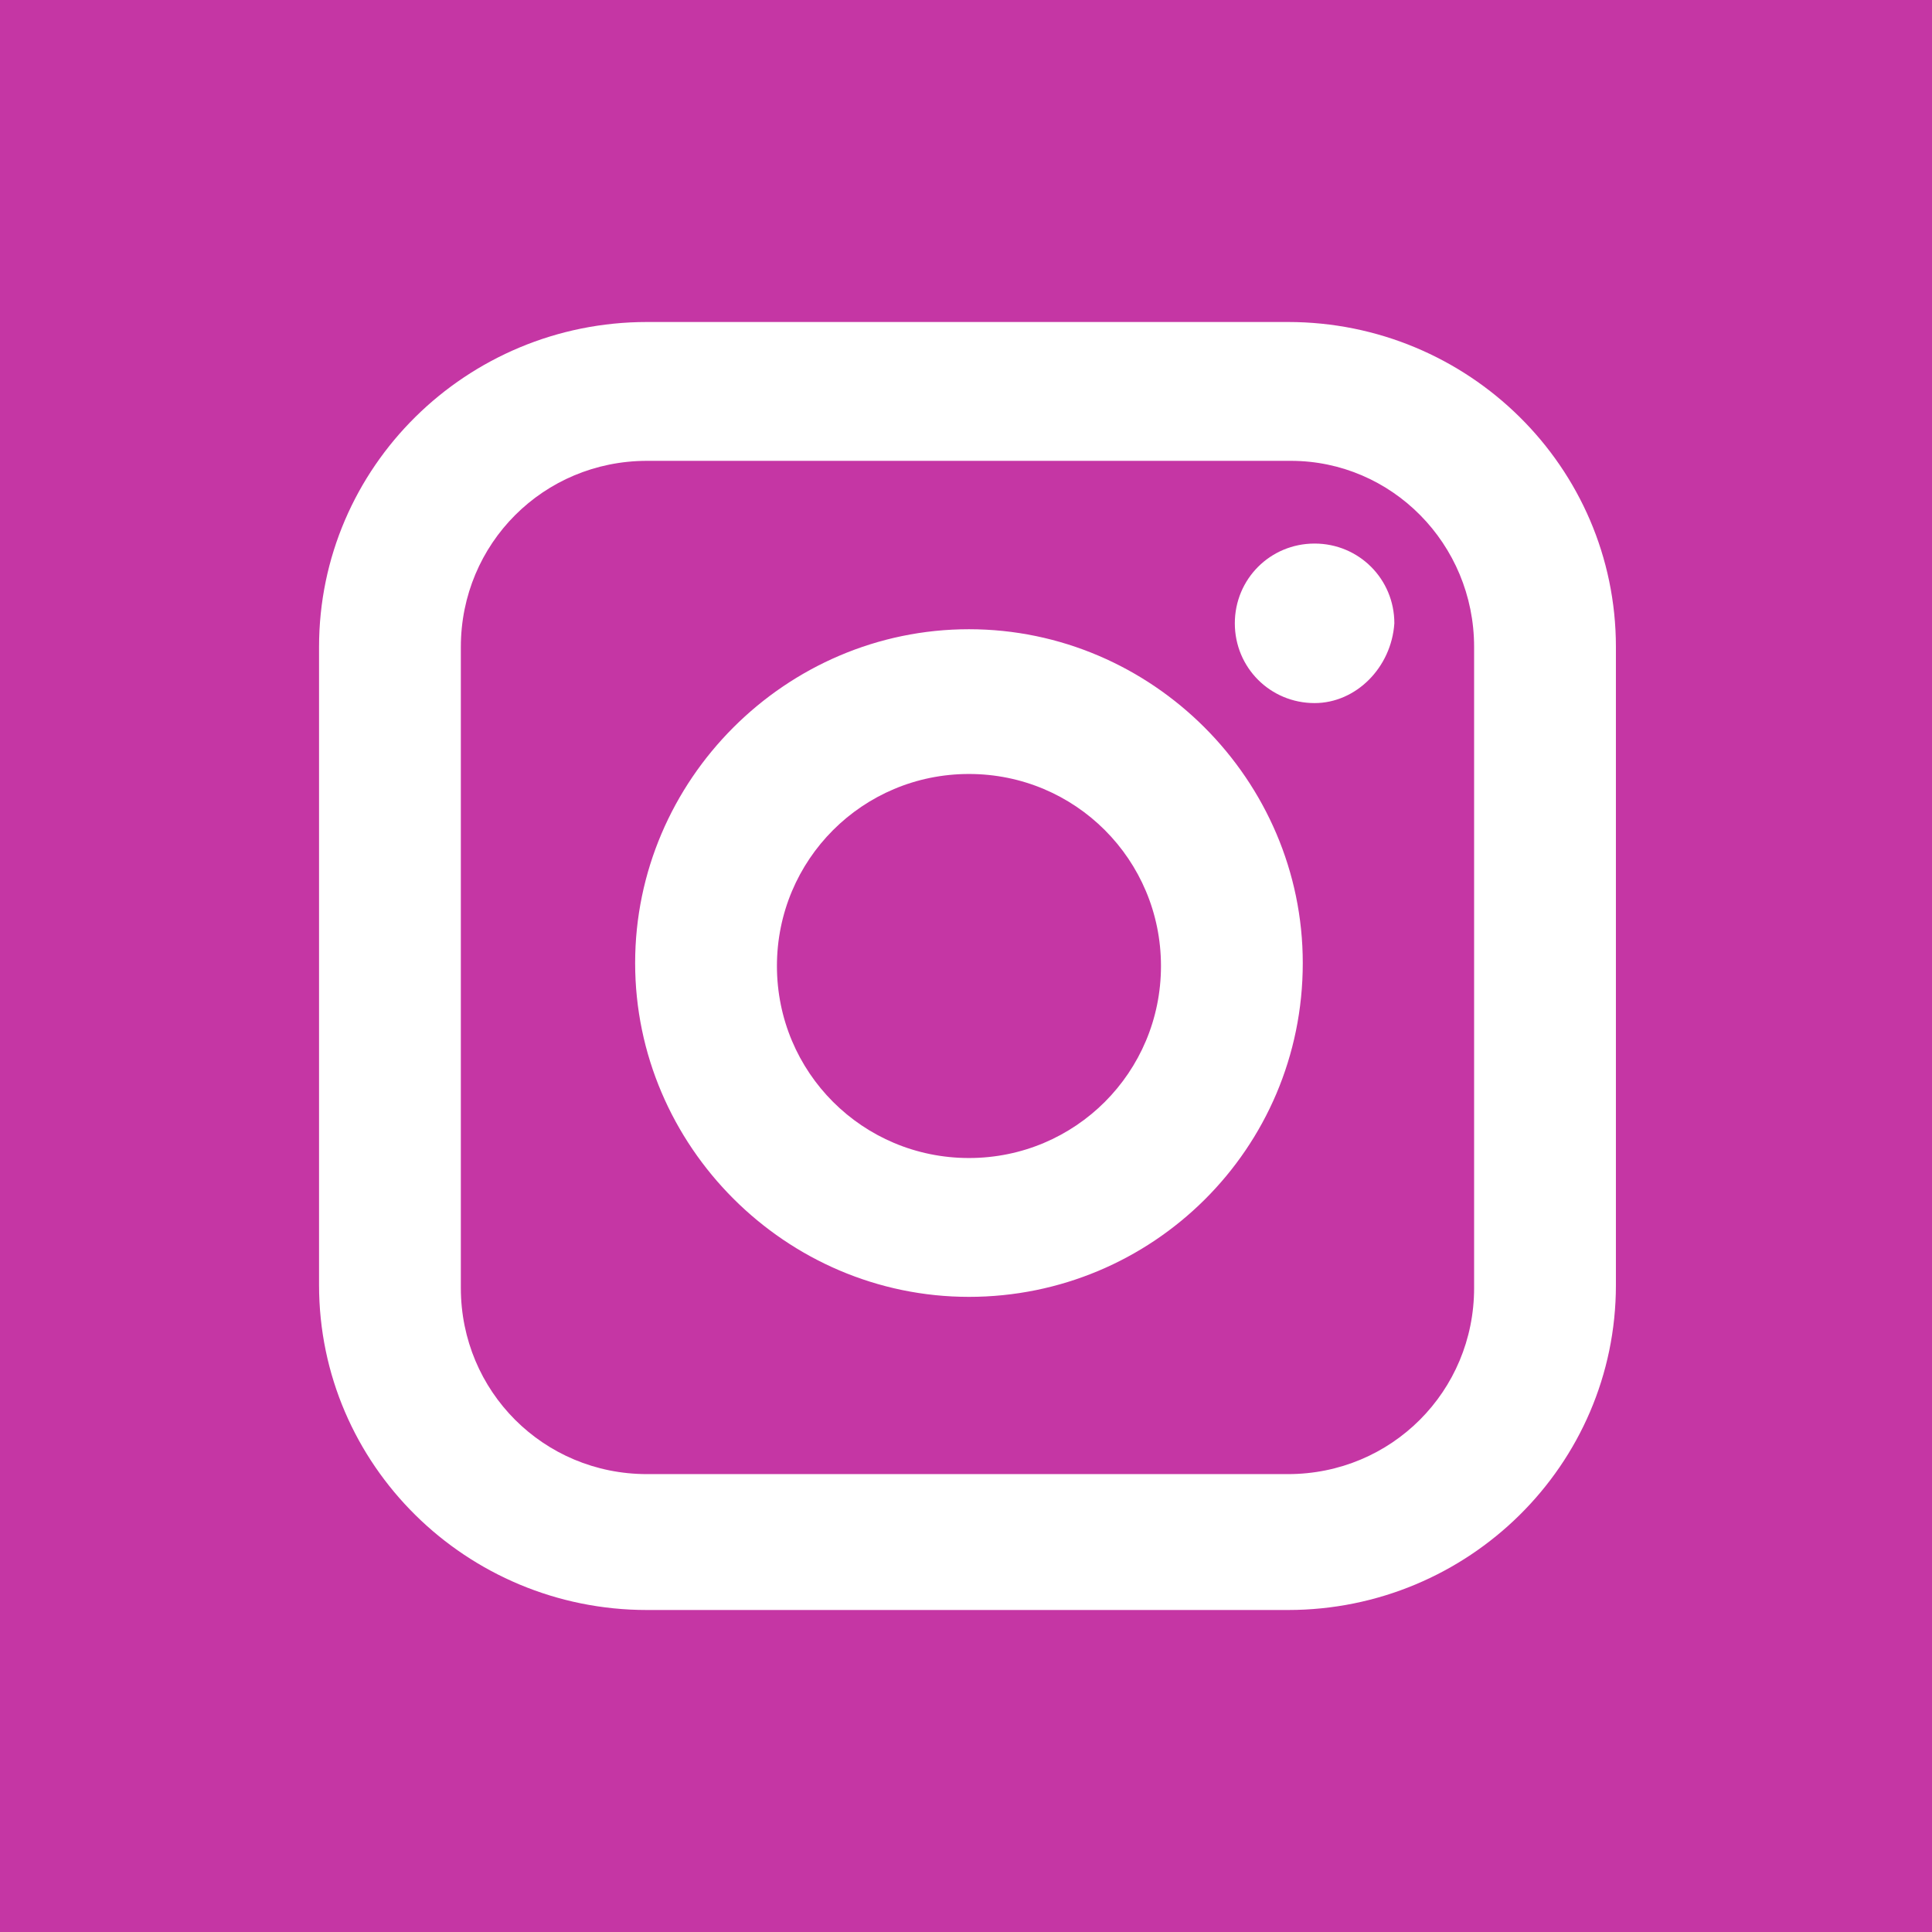
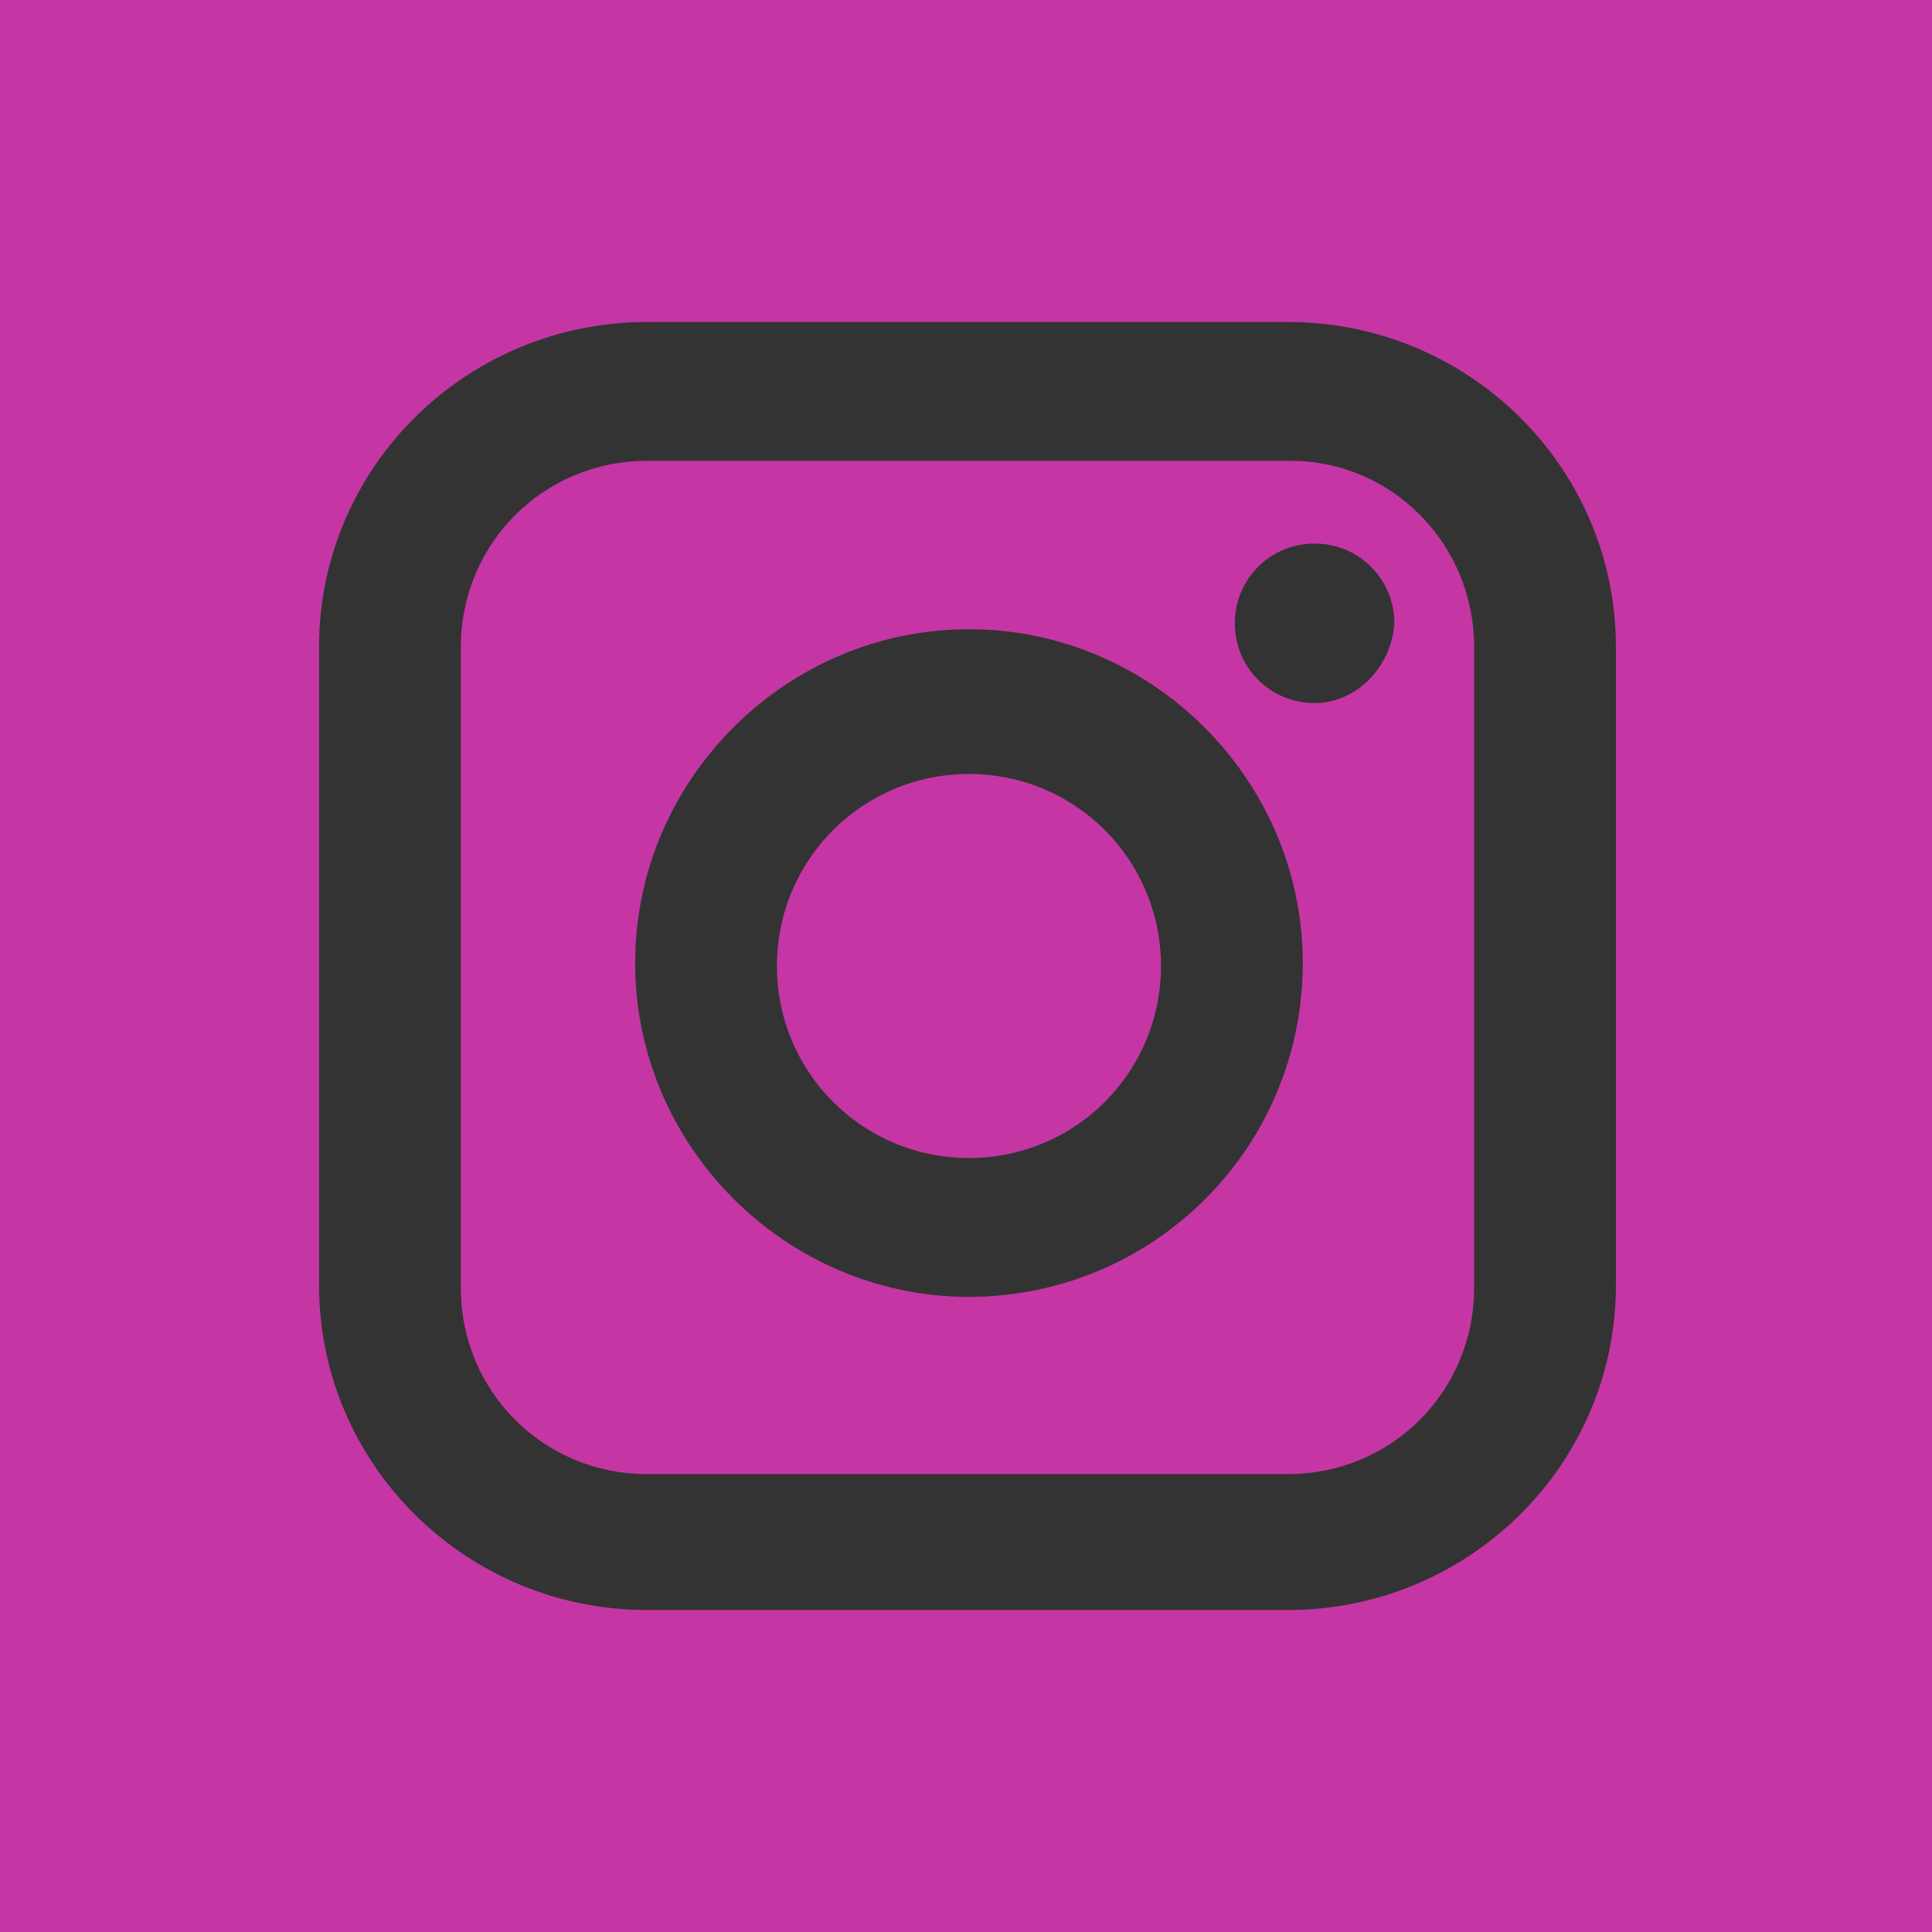
<svg xmlns="http://www.w3.org/2000/svg" version="1.1" id="Layer_1" x="0px" y="0px" viewBox="0 0 65.4 65.4" style="enable-background:new 0 0 65.4 65.4;" xml:space="preserve">
  <rect x="0" y="0" width="65.4" height="65.4" fill="#333333" stroke="none" />
  <style type="text/css">
	.st0{display:none;fill:#FFFFFF;}
	.st1{fill:#FFFFFF;}
	.st2{display:none;fill:#36609F;}
	.st3{fill:#C536A4;}
</style>
-   <path class="st0" d="M12,7h42v48H12V7z" />
  <g id="Layer_2">
-     <rect x="0.2" class="st1" width="65.4" height="65.4" />
-   </g>
-   <path class="st2" d="M0,0v65.4h65.4V0H0z M39.7,32.7h-4.6V49h-6.8V32.7h-3.2v-5.8h3.2v-3.7c0-2.7,1.3-6.9,6.9-6.9l5,0V22h-3.6  c-0.6,0-1.4,0.3-1.4,1.6v3.4h5.2C40.3,26.9,39.7,32.7,39.7,32.7z" />
+     </g>
  <g>
    <path class="st3" d="M32.8,26.2c-3.6,0-6.5,2.9-6.5,6.5c0,3.6,2.9,6.5,6.5,6.5c3.6,0,6.5-2.9,6.5-6.5   C39.3,29.1,36.4,26.2,32.8,26.2L32.8,26.2z M32.8,26.2c-3.6,0-6.5,2.9-6.5,6.5c0,3.6,2.9,6.5,6.5,6.5c3.6,0,6.5-2.9,6.5-6.5   C39.3,29.1,36.4,26.2,32.8,26.2L32.8,26.2z M43.7,15.6H21.9c-3.5,0-6.3,2.8-6.3,6.3v21.7c0,3.5,2.8,6.3,6.3,6.3h21.7   c3.5,0,6.3-2.8,6.3-6.3V21.9C49.9,18.4,47.1,15.6,43.7,15.6L43.7,15.6z M32.8,43.9c-6.2,0-11.3-5.1-11.3-11.3   c0-6.2,5.1-11.3,11.3-11.3c6.2,0,11.3,5.1,11.3,11.3C44.1,38.9,39,43.9,32.8,43.9L32.8,43.9z M44.5,23.8c-1.5,0-2.7-1.2-2.7-2.7   c0-1.5,1.2-2.7,2.7-2.7c1.5,0,2.7,1.2,2.7,2.7C47.1,22.6,45.9,23.8,44.5,23.8L44.5,23.8z M32.8,26.2c-3.6,0-6.5,2.9-6.5,6.5   c0,3.6,2.9,6.5,6.5,6.5c3.6,0,6.5-2.9,6.5-6.5C39.3,29.1,36.4,26.2,32.8,26.2L32.8,26.2z M43.7,15.6H21.9c-3.5,0-6.3,2.8-6.3,6.3   v21.7c0,3.5,2.8,6.3,6.3,6.3h21.7c3.5,0,6.3-2.8,6.3-6.3V21.9C49.9,18.4,47.1,15.6,43.7,15.6L43.7,15.6z M32.8,43.9   c-6.2,0-11.3-5.1-11.3-11.3c0-6.2,5.1-11.3,11.3-11.3c6.2,0,11.3,5.1,11.3,11.3C44.1,38.9,39,43.9,32.8,43.9L32.8,43.9z M44.5,23.8   c-1.5,0-2.7-1.2-2.7-2.7c0-1.5,1.2-2.7,2.7-2.7c1.5,0,2.7,1.2,2.7,2.7C47.1,22.6,45.9,23.8,44.5,23.8L44.5,23.8z M32.8,26.2   c-3.6,0-6.5,2.9-6.5,6.5c0,3.6,2.9,6.5,6.5,6.5c3.6,0,6.5-2.9,6.5-6.5C39.3,29.1,36.4,26.2,32.8,26.2L32.8,26.2z M0,0v65.4h65.6V0   H0z M54.7,43.5c0,6.1-5,11-11.1,11H21.9c-6.1,0-11.1-4.9-11.1-11V21.9c0-6.1,5-11,11.1-11h21.7c6.1,0,11.1,4.9,11.1,11V43.5z    M43.7,15.6H21.9c-3.5,0-6.3,2.8-6.3,6.3v21.7c0,3.5,2.8,6.3,6.3,6.3h21.7c3.5,0,6.3-2.8,6.3-6.3V21.9   C49.9,18.4,47.1,15.6,43.7,15.6L43.7,15.6z M32.8,43.9c-6.2,0-11.3-5.1-11.3-11.3c0-6.2,5.1-11.3,11.3-11.3   c6.2,0,11.3,5.1,11.3,11.3C44.1,38.9,39,43.9,32.8,43.9L32.8,43.9z M44.5,23.8c-1.5,0-2.7-1.2-2.7-2.7c0-1.5,1.2-2.7,2.7-2.7   c1.5,0,2.7,1.2,2.7,2.7C47.1,22.6,45.9,23.8,44.5,23.8L44.5,23.8z M32.8,26.2c-3.6,0-6.5,2.9-6.5,6.5c0,3.6,2.9,6.5,6.5,6.5   c3.6,0,6.5-2.9,6.5-6.5C39.3,29.1,36.4,26.2,32.8,26.2L32.8,26.2z M32.8,26.2c-3.6,0-6.5,2.9-6.5,6.5c0,3.6,2.9,6.5,6.5,6.5   c3.6,0,6.5-2.9,6.5-6.5C39.3,29.1,36.4,26.2,32.8,26.2L32.8,26.2z M32.8,26.2c-3.6,0-6.5,2.9-6.5,6.5c0,3.6,2.9,6.5,6.5,6.5   c3.6,0,6.5-2.9,6.5-6.5C39.3,29.1,36.4,26.2,32.8,26.2L32.8,26.2z M43.7,15.6H21.9c-3.5,0-6.3,2.8-6.3,6.3v21.7   c0,3.5,2.8,6.3,6.3,6.3h21.7c3.5,0,6.3-2.8,6.3-6.3V21.9C49.9,18.4,47.1,15.6,43.7,15.6L43.7,15.6z M32.8,43.9   c-6.2,0-11.3-5.1-11.3-11.3c0-6.2,5.1-11.3,11.3-11.3c6.2,0,11.3,5.1,11.3,11.3C44.1,38.9,39,43.9,32.8,43.9L32.8,43.9z M44.5,23.8   c-1.5,0-2.7-1.2-2.7-2.7c0-1.5,1.2-2.7,2.7-2.7c1.5,0,2.7,1.2,2.7,2.7C47.1,22.6,45.9,23.8,44.5,23.8L44.5,23.8z M32.8,26.2   c-3.6,0-6.5,2.9-6.5,6.5c0,3.6,2.9,6.5,6.5,6.5c3.6,0,6.5-2.9,6.5-6.5C39.3,29.1,36.4,26.2,32.8,26.2L32.8,26.2z M32.8,26.2   c-3.6,0-6.5,2.9-6.5,6.5c0,3.6,2.9,6.5,6.5,6.5c3.6,0,6.5-2.9,6.5-6.5C39.3,29.1,36.4,26.2,32.8,26.2L32.8,26.2z M32.8,26.2   c-3.6,0-6.5,2.9-6.5,6.5c0,3.6,2.9,6.5,6.5,6.5c3.6,0,6.5-2.9,6.5-6.5C39.3,29.1,36.4,26.2,32.8,26.2L32.8,26.2z M43.7,15.6H21.9   c-3.5,0-6.3,2.8-6.3,6.3v21.7c0,3.5,2.8,6.3,6.3,6.3h21.7c3.5,0,6.3-2.8,6.3-6.3V21.9C49.9,18.4,47.1,15.6,43.7,15.6L43.7,15.6z    M32.8,43.9c-6.2,0-11.3-5.1-11.3-11.3c0-6.2,5.1-11.3,11.3-11.3c6.2,0,11.3,5.1,11.3,11.3C44.1,38.9,39,43.9,32.8,43.9L32.8,43.9z    M44.5,23.8c-1.5,0-2.7-1.2-2.7-2.7c0-1.5,1.2-2.7,2.7-2.7c1.5,0,2.7,1.2,2.7,2.7C47.1,22.6,45.9,23.8,44.5,23.8L44.5,23.8z    M32.8,26.2c-3.6,0-6.5,2.9-6.5,6.5c0,3.6,2.9,6.5,6.5,6.5c3.6,0,6.5-2.9,6.5-6.5C39.3,29.1,36.4,26.2,32.8,26.2L32.8,26.2z    M32.8,26.2" />
  </g>
</svg>